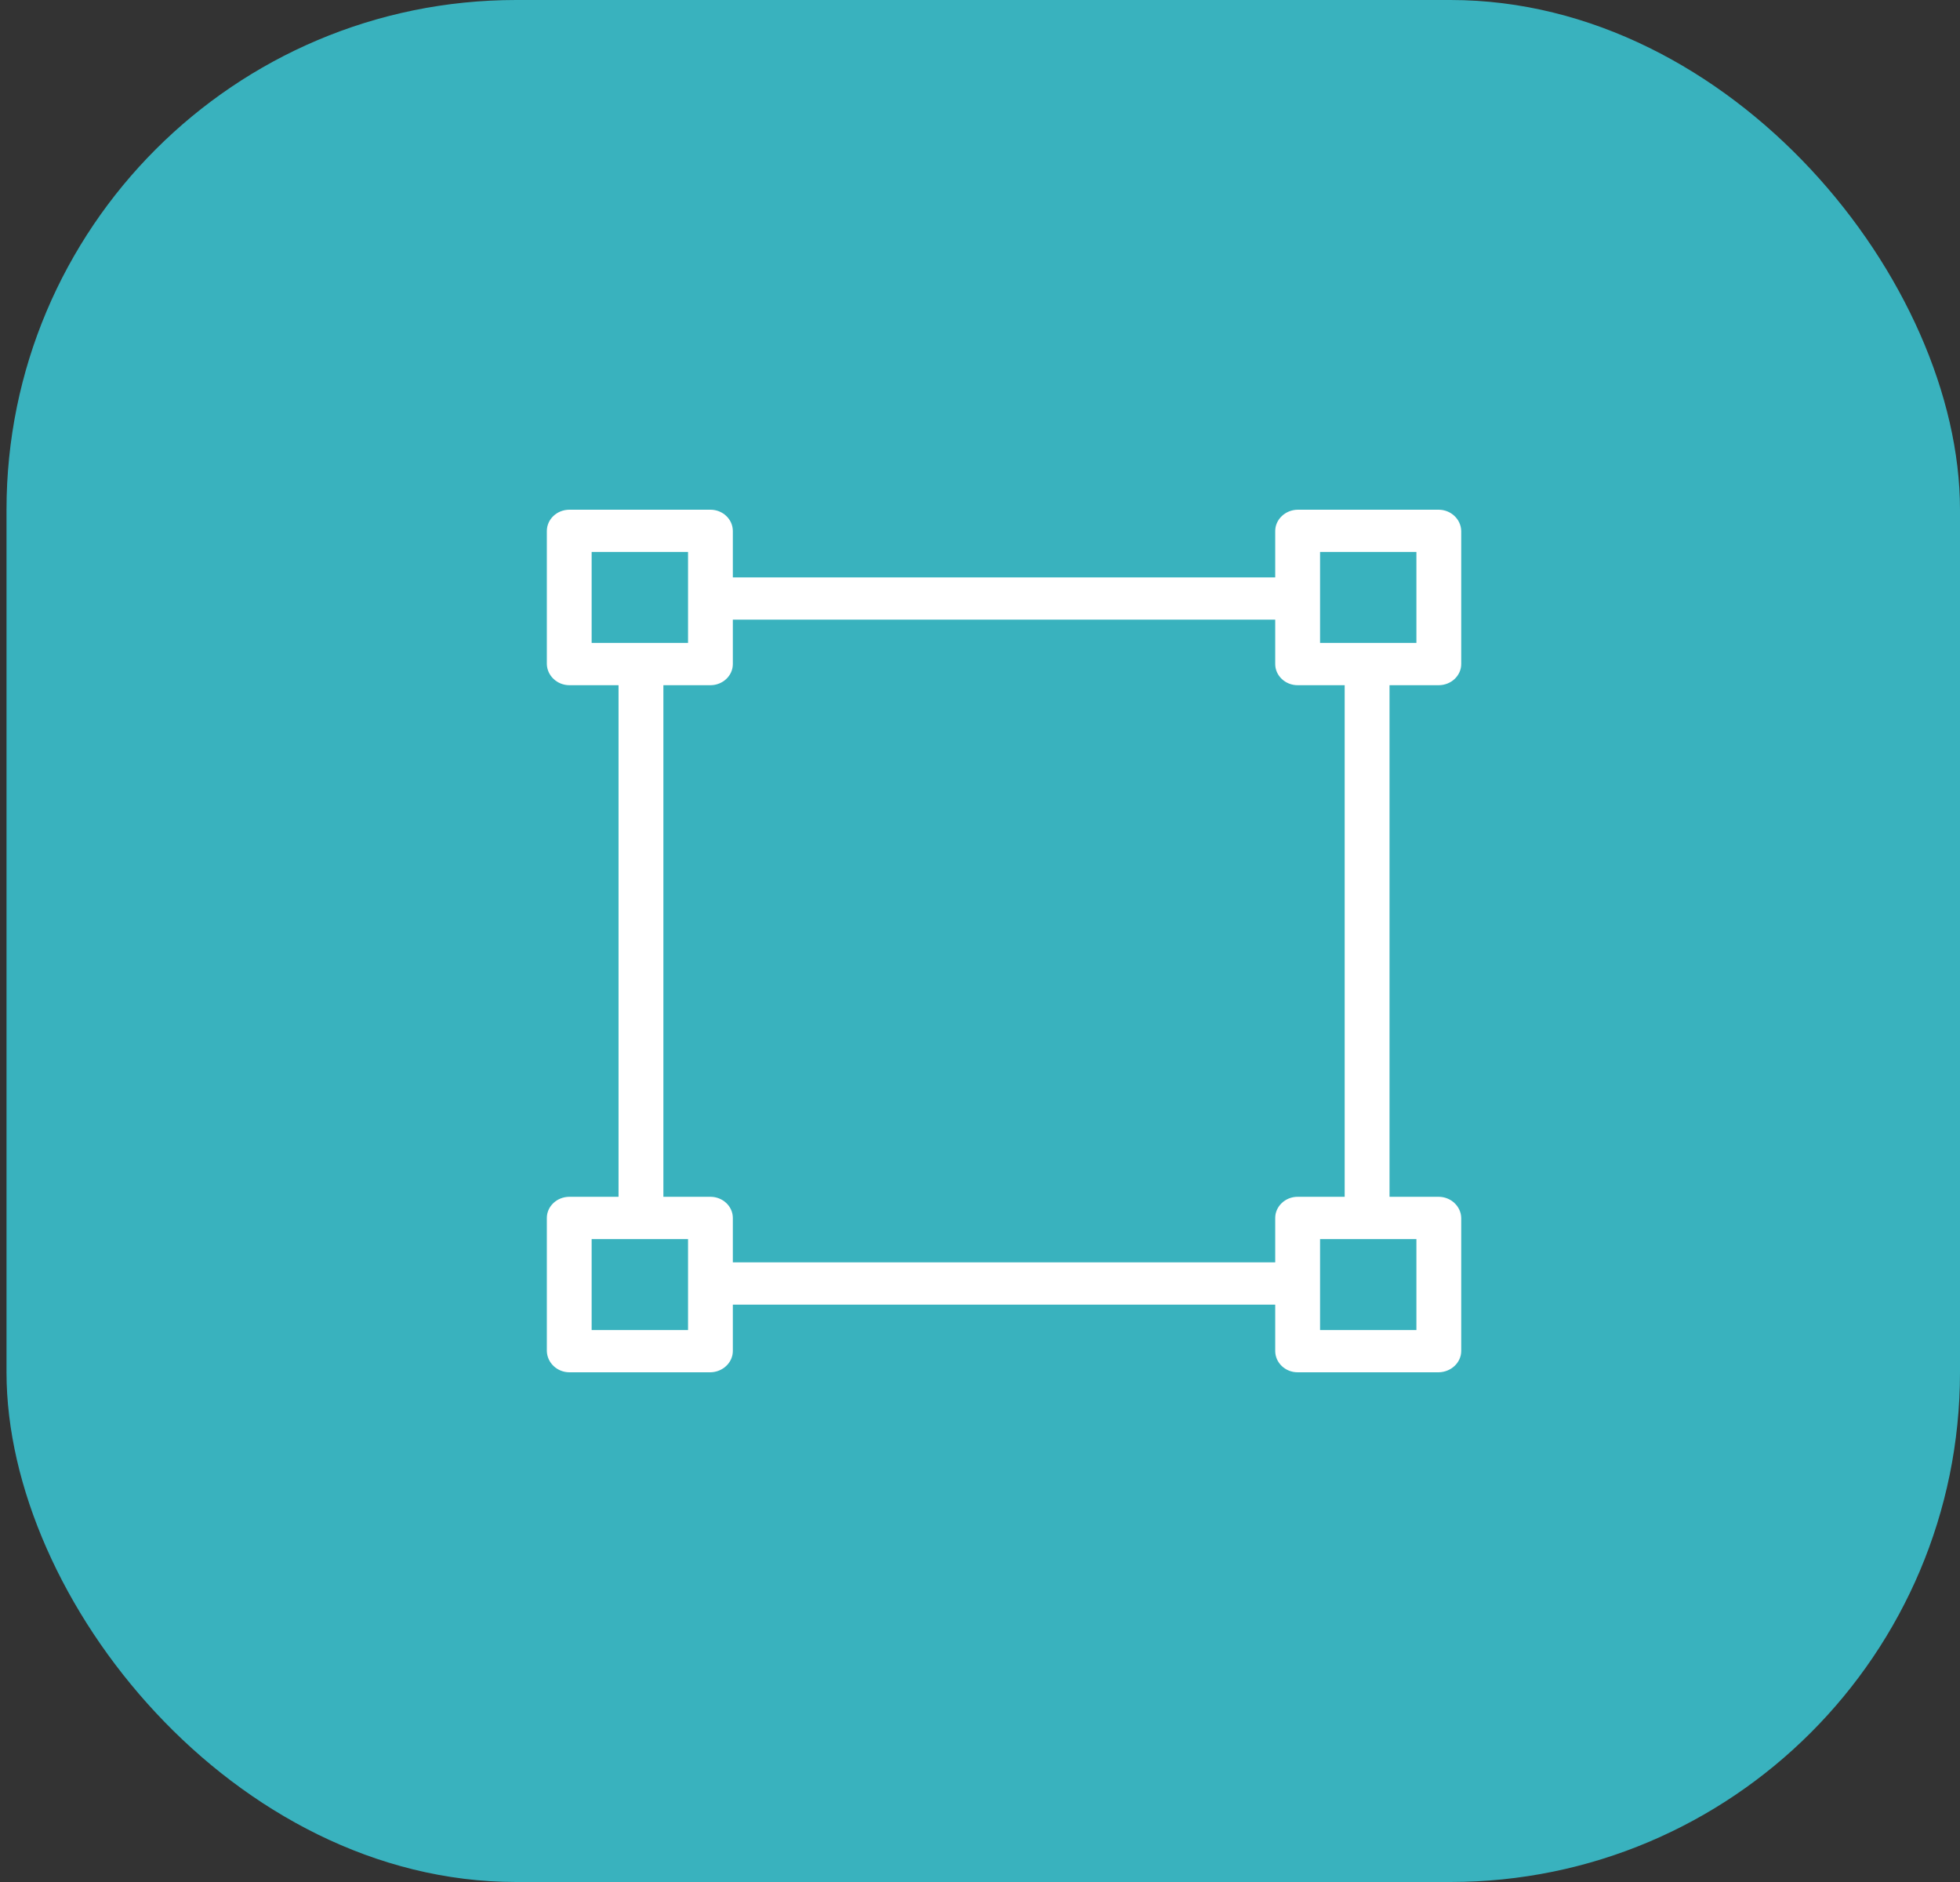
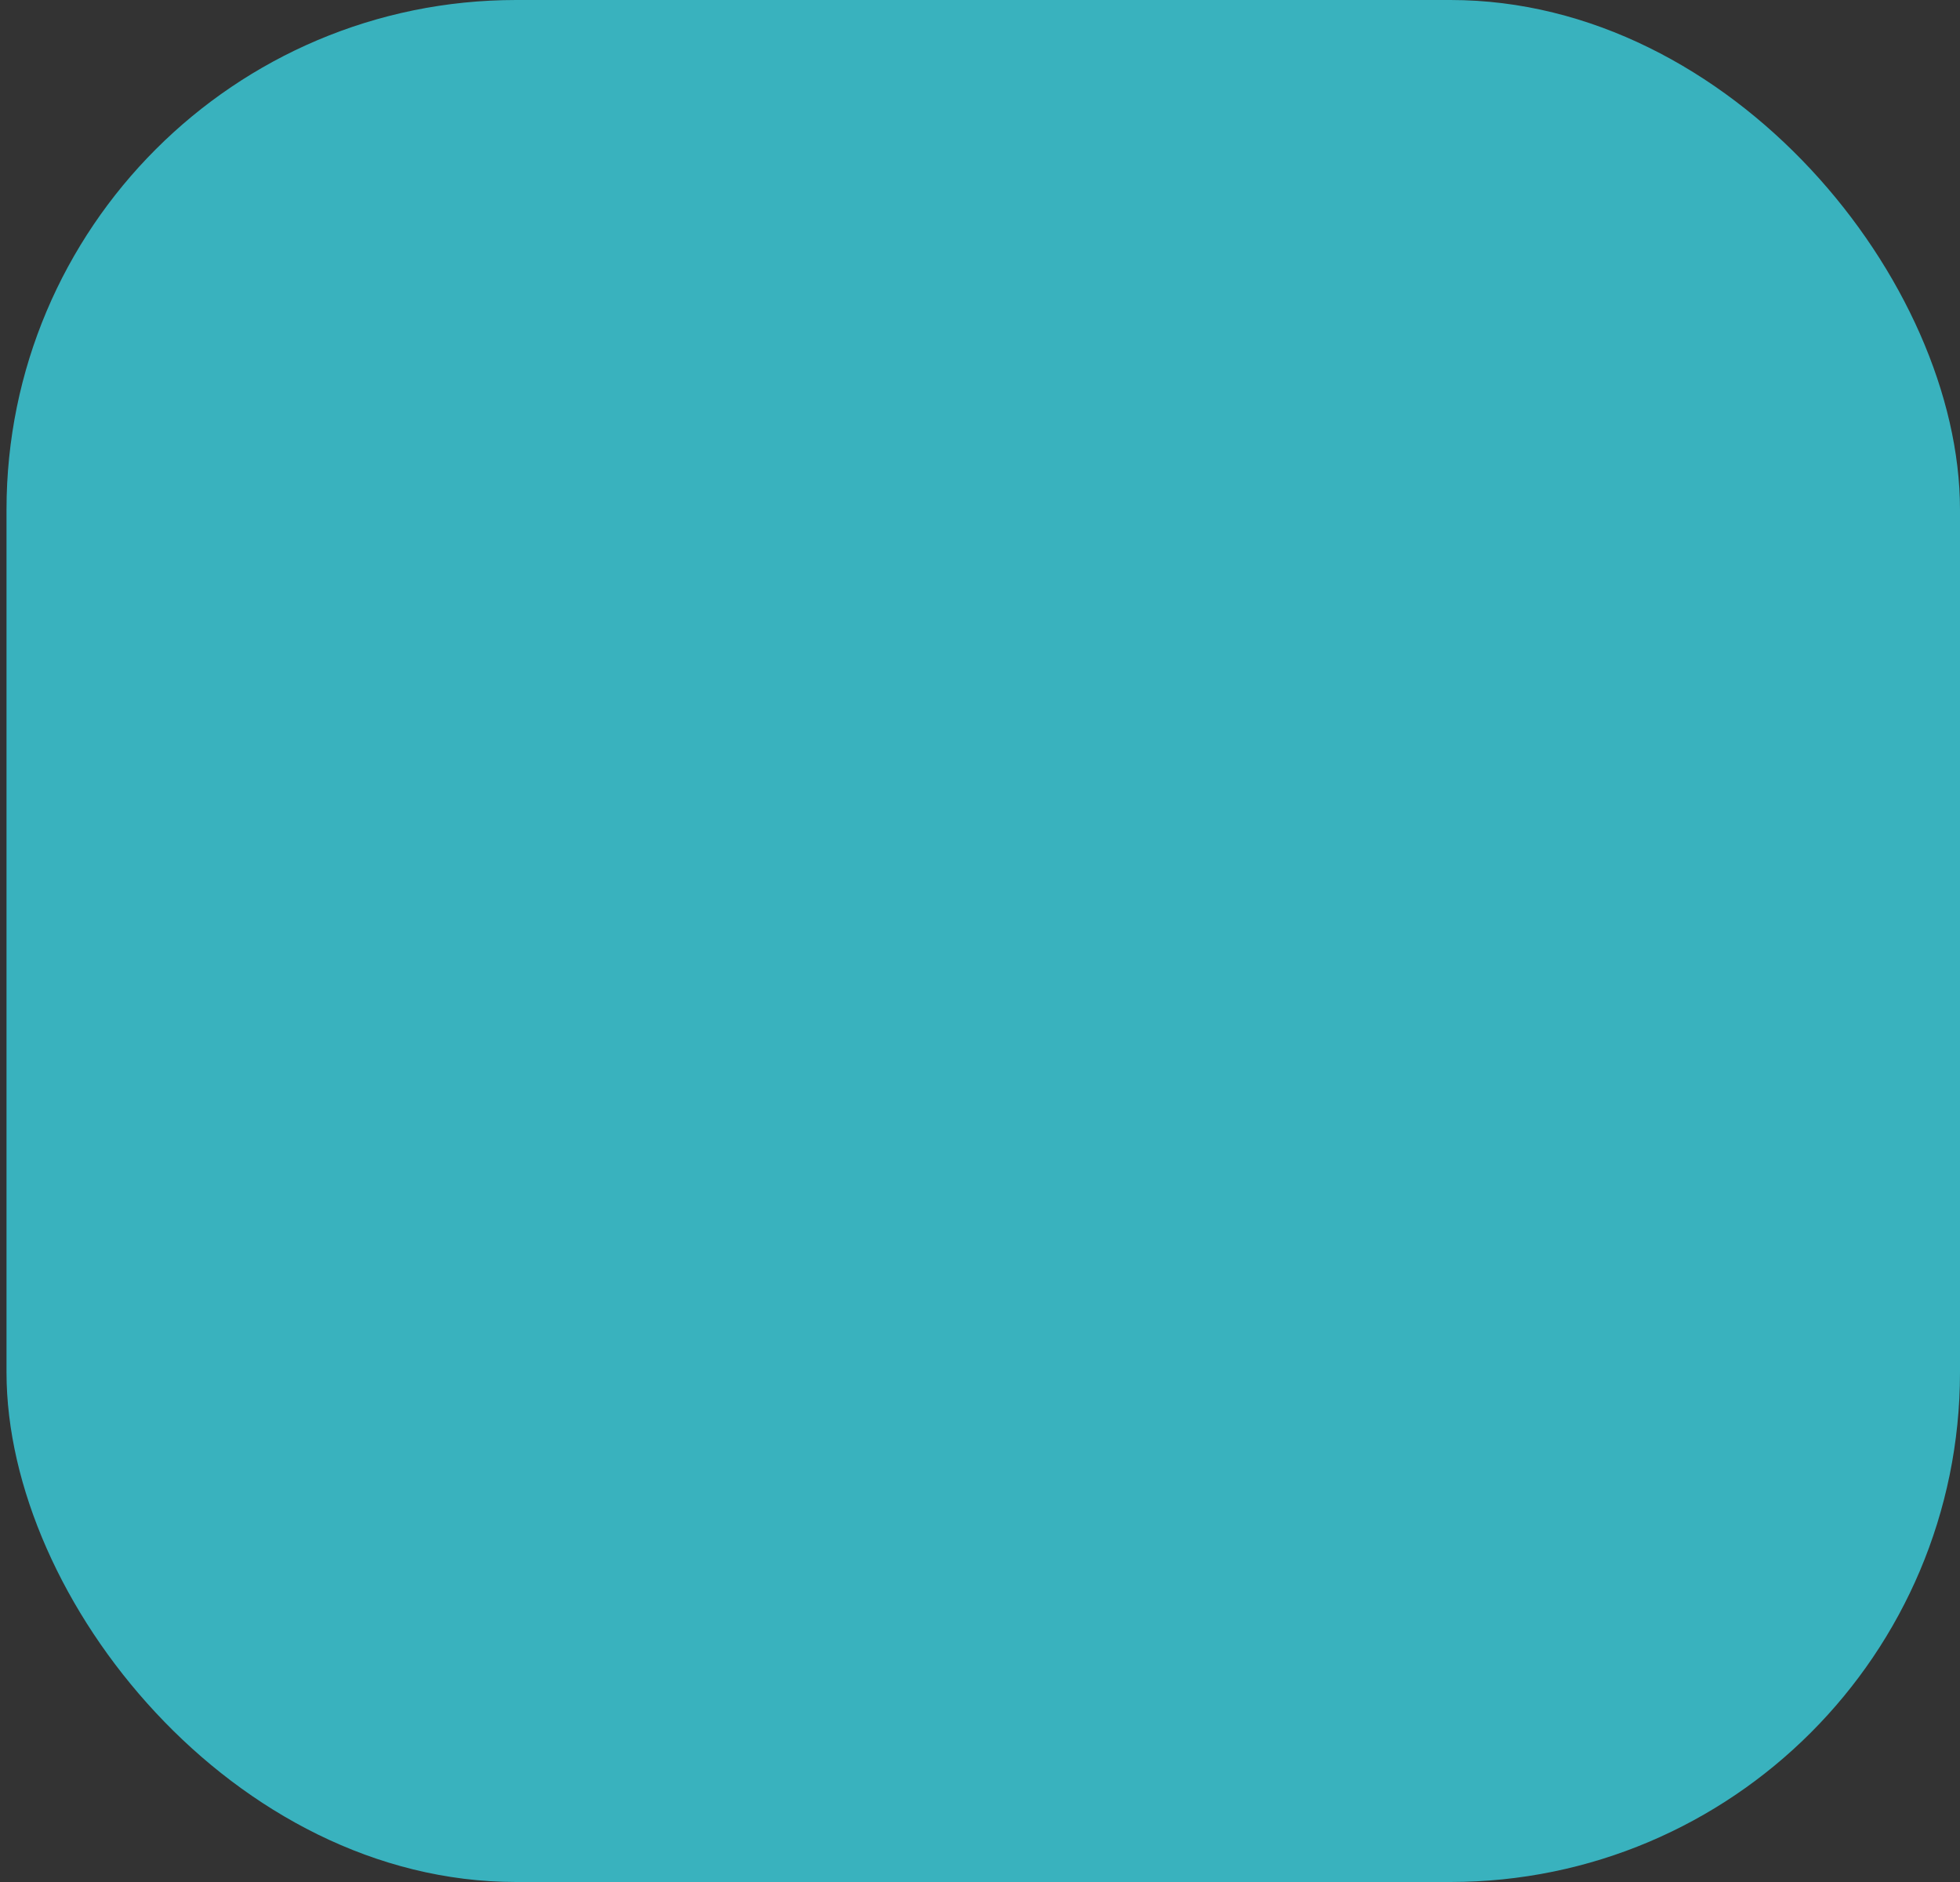
<svg xmlns="http://www.w3.org/2000/svg" width="50" height="48" viewBox="0 0 50 48" fill="none">
  <rect x="0" y="0" width="50" height="48" fill="#333333" stroke="none" />
  <g id="Group 7">
    <rect id="Rectangle 21" x="0.166" width="49.834" height="48" rx="13" fill="#39B2BE" />
    <g id="selection 1">
      <g id="Group">
        <g id="Group_2">
-           <path id="Vector" d="M14.527 17.476C14.213 17.476 13.956 17.233 13.95 16.936V13.545C13.95 13.243 14.207 13 14.527 13H18.123C18.438 13 18.695 13.243 18.695 13.545V14.726H32.531V13.545C32.531 13.248 32.788 13.005 33.103 13H36.699C37.013 13 37.271 13.243 37.276 13.545V16.936C37.276 17.233 37.019 17.476 36.699 17.476H35.447V30.524H36.699C37.013 30.524 37.271 30.767 37.276 31.064V34.455C37.276 34.752 37.019 34.995 36.699 35H33.103C32.788 35 32.531 34.757 32.531 34.455V33.275H18.695V34.455C18.695 34.752 18.438 34.995 18.123 35H14.527C14.213 35 13.956 34.757 13.95 34.455V31.064C13.95 30.767 14.207 30.524 14.527 30.524H15.779V17.476H14.527ZM36.133 16.397V14.078H33.675V16.397H36.133ZM33.675 33.922H36.133V31.603H33.675V33.922ZM18.695 31.064V32.196H32.531V31.064C32.531 30.767 32.788 30.524 33.103 30.524H34.303V17.476H33.103C32.788 17.476 32.531 17.233 32.531 16.936V15.804H18.695V16.936C18.695 17.233 18.438 17.476 18.123 17.476H16.923V30.524H18.123C18.438 30.524 18.695 30.767 18.695 31.064ZM15.093 31.603V33.922H17.552V31.603H15.093ZM17.552 16.397V14.078H15.093V16.397H17.552Z" fill="white" />
-         </g>
+           </g>
      </g>
    </g>
  </g>
</svg>